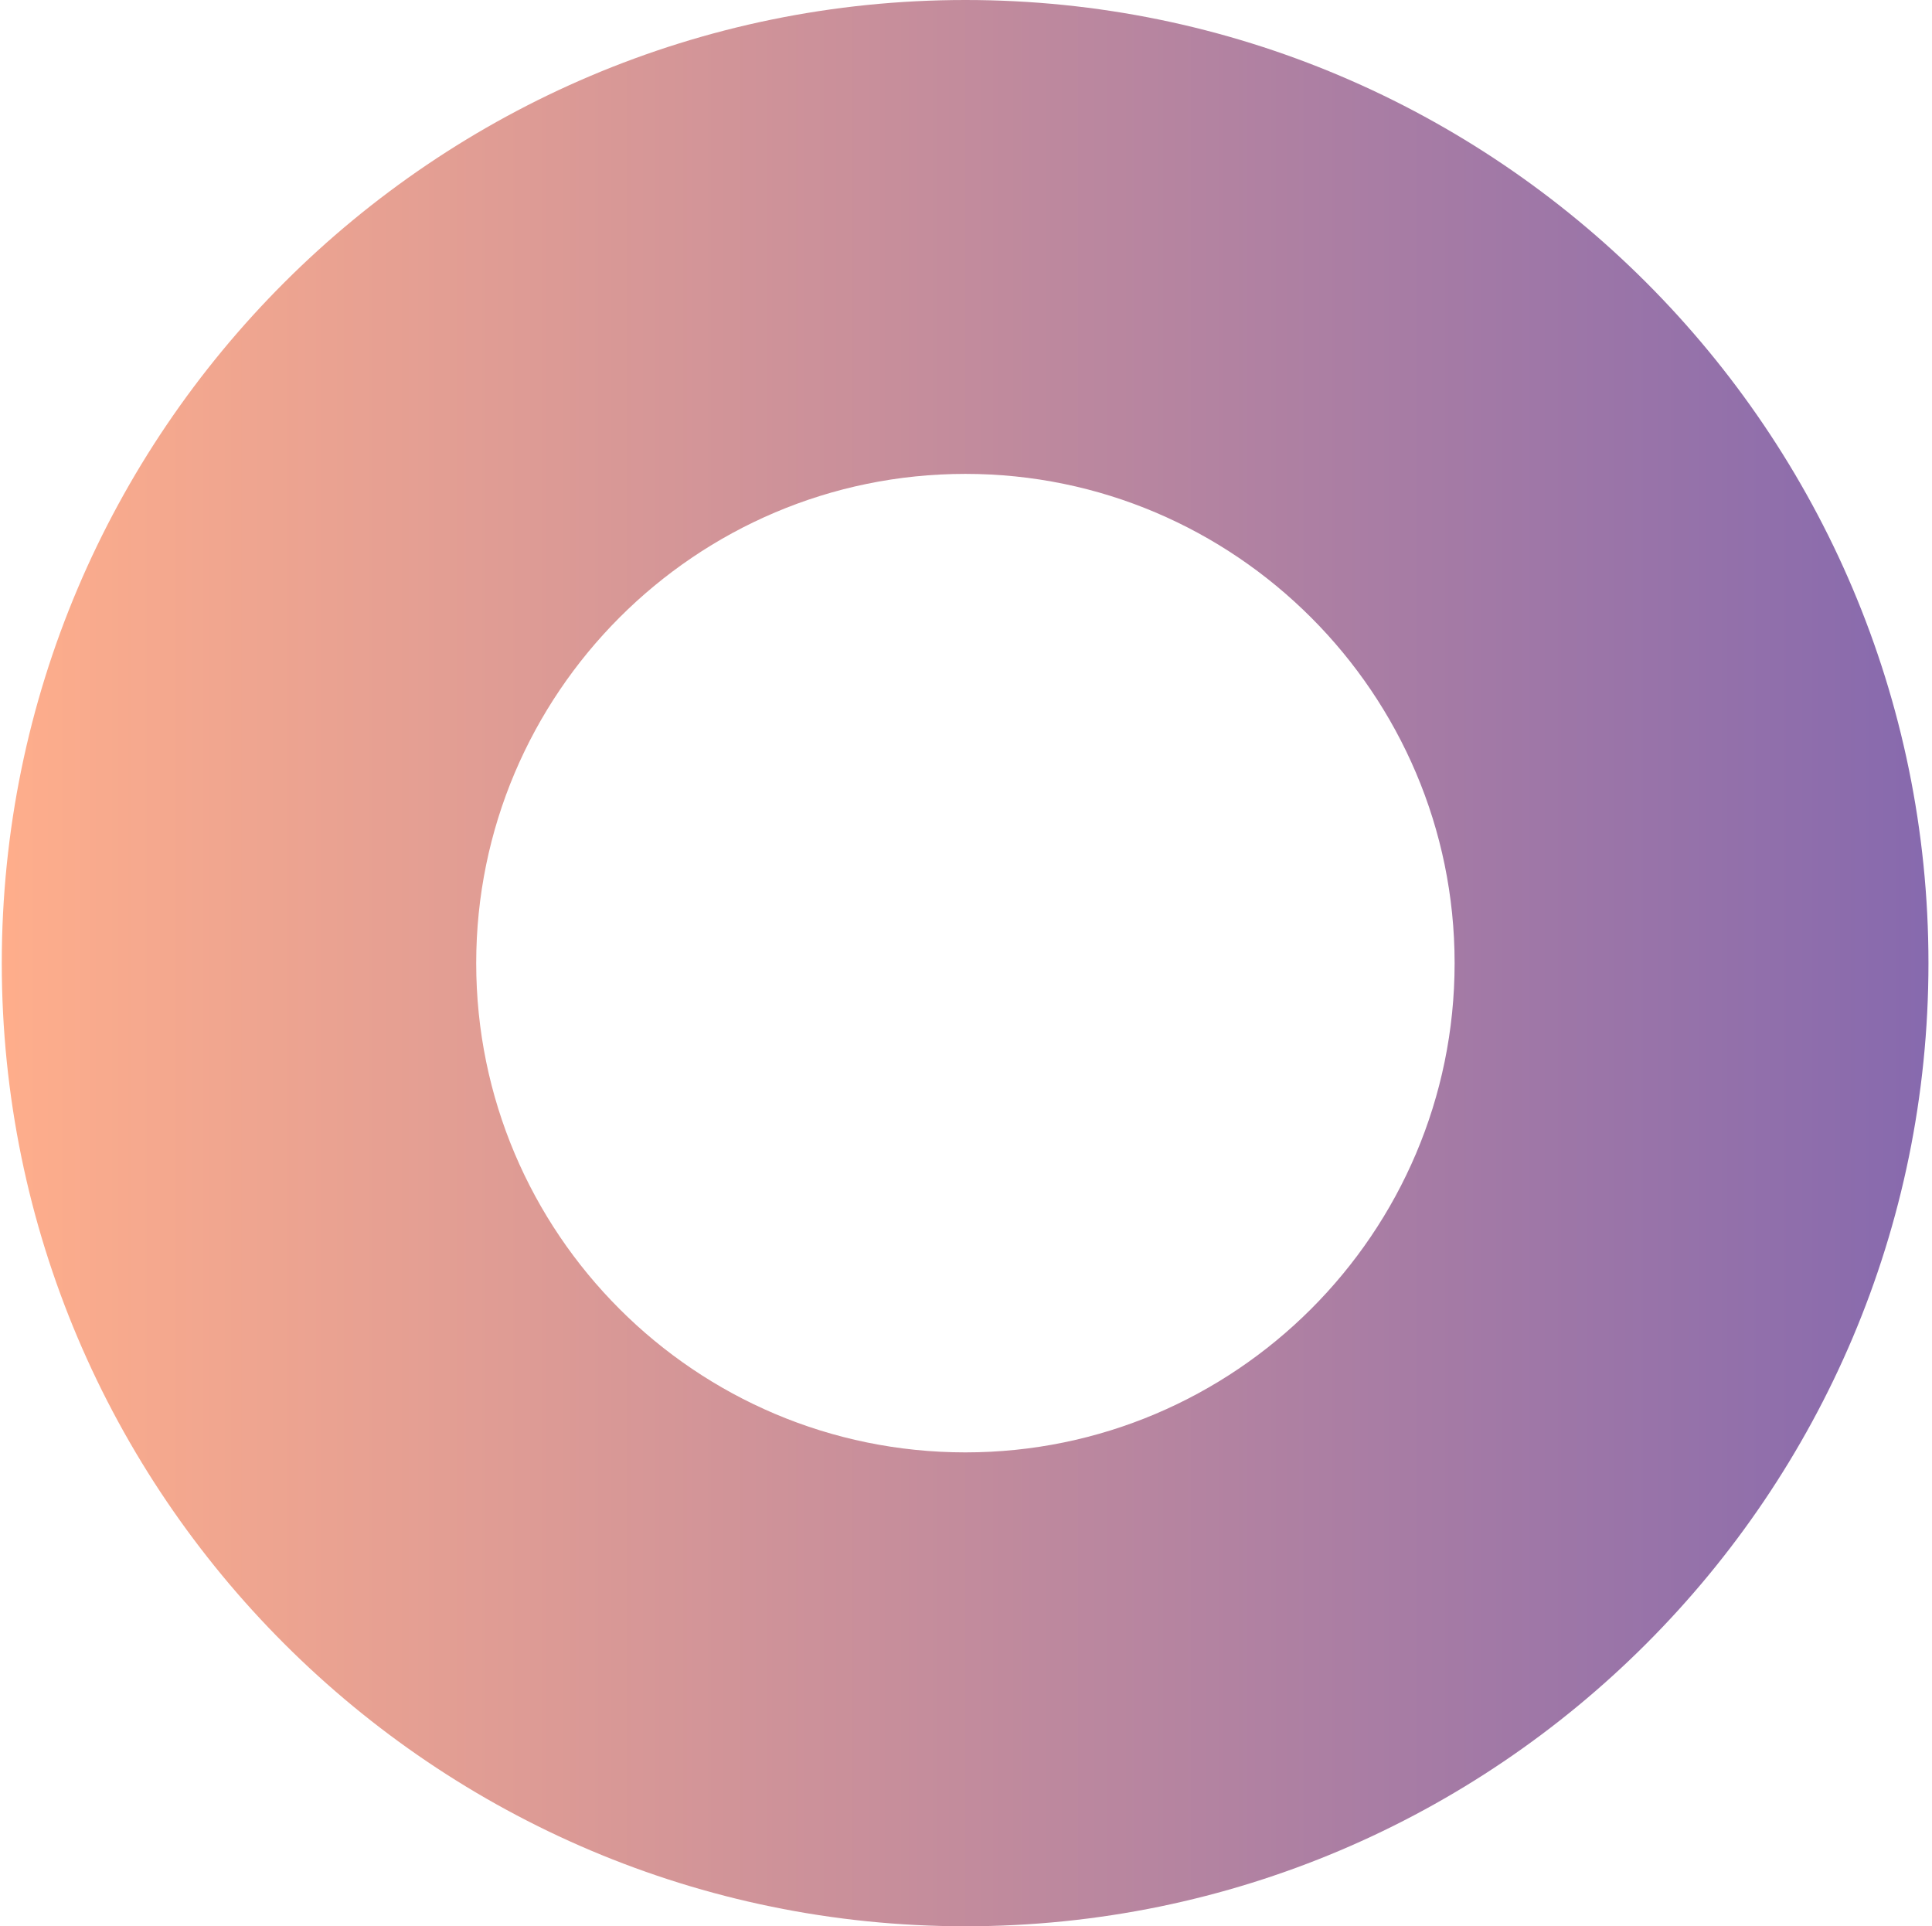
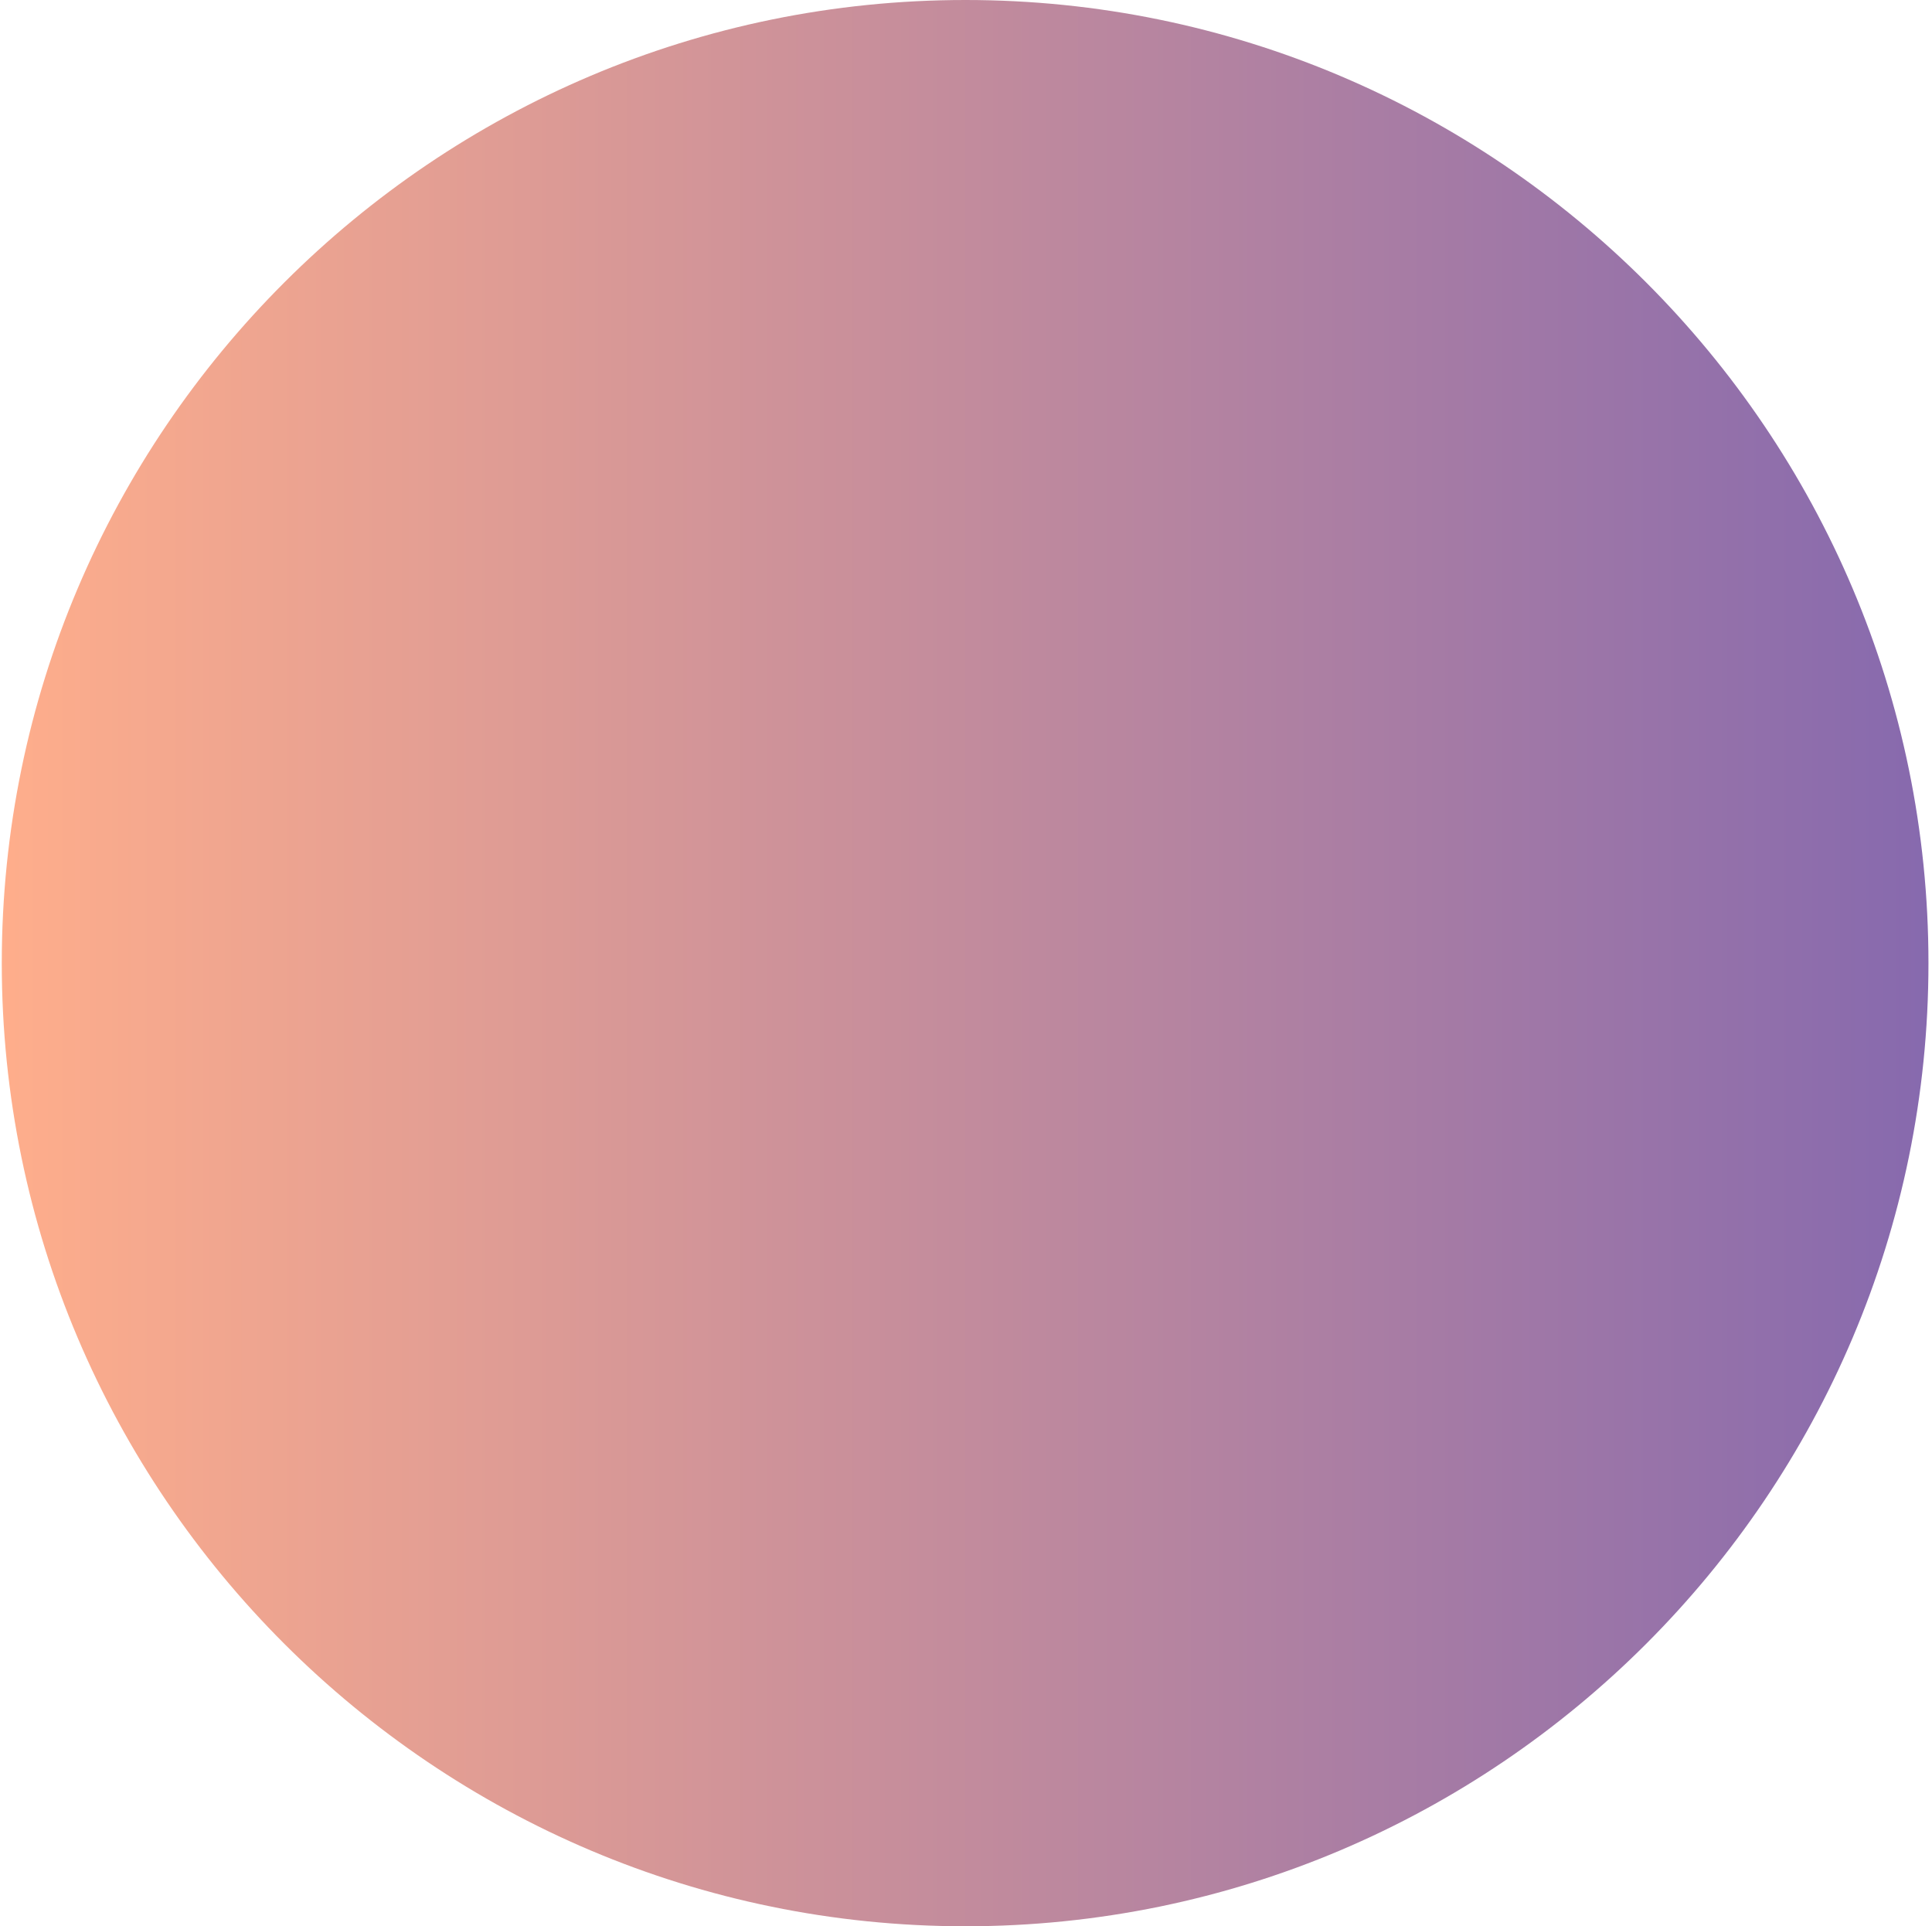
<svg xmlns="http://www.w3.org/2000/svg" viewBox="0 0 327 326" width="327" height="326">
  <title>&lt;Compound Path&gt;</title>
  <defs>
    <linearGradient id="g1" x2="1" gradientUnits="userSpaceOnUse" gradientTransform="matrix(326.029,0,0,326.029,.346,0)">
      <stop offset="0" stop-color="#ffae8b" />
      <stop offset="1" stop-color="#8669ae" />
    </linearGradient>
  </defs>
  <style>		.s0 { fill: url(#g1) } 	</style>
-   <path id="&lt;Compound Path&gt;" fill-rule="evenodd" class="s0" d="m326.4 163c0 89.9-73.1 163-163 163-89.9 0-163.1-73.1-163.1-163 0-89.9 73.2-163 163.1-163 89.9 0 163 73.1 163 163zm-80.2 0c0-45.6-37.2-82.8-82.8-82.8-45.7 0-82.8 37.2-82.8 82.8 0 45.7 37.1 82.8 82.8 82.8 45.6 0 82.8-37.1 82.8-82.8z" />
+   <path id="&lt;Compound Path&gt;" fill-rule="evenodd" class="s0" d="m326.4 163c0 89.9-73.1 163-163 163-89.9 0-163.1-73.1-163.1-163 0-89.9 73.2-163 163.1-163 89.9 0 163 73.1 163 163zm-80.2 0z" />
</svg>